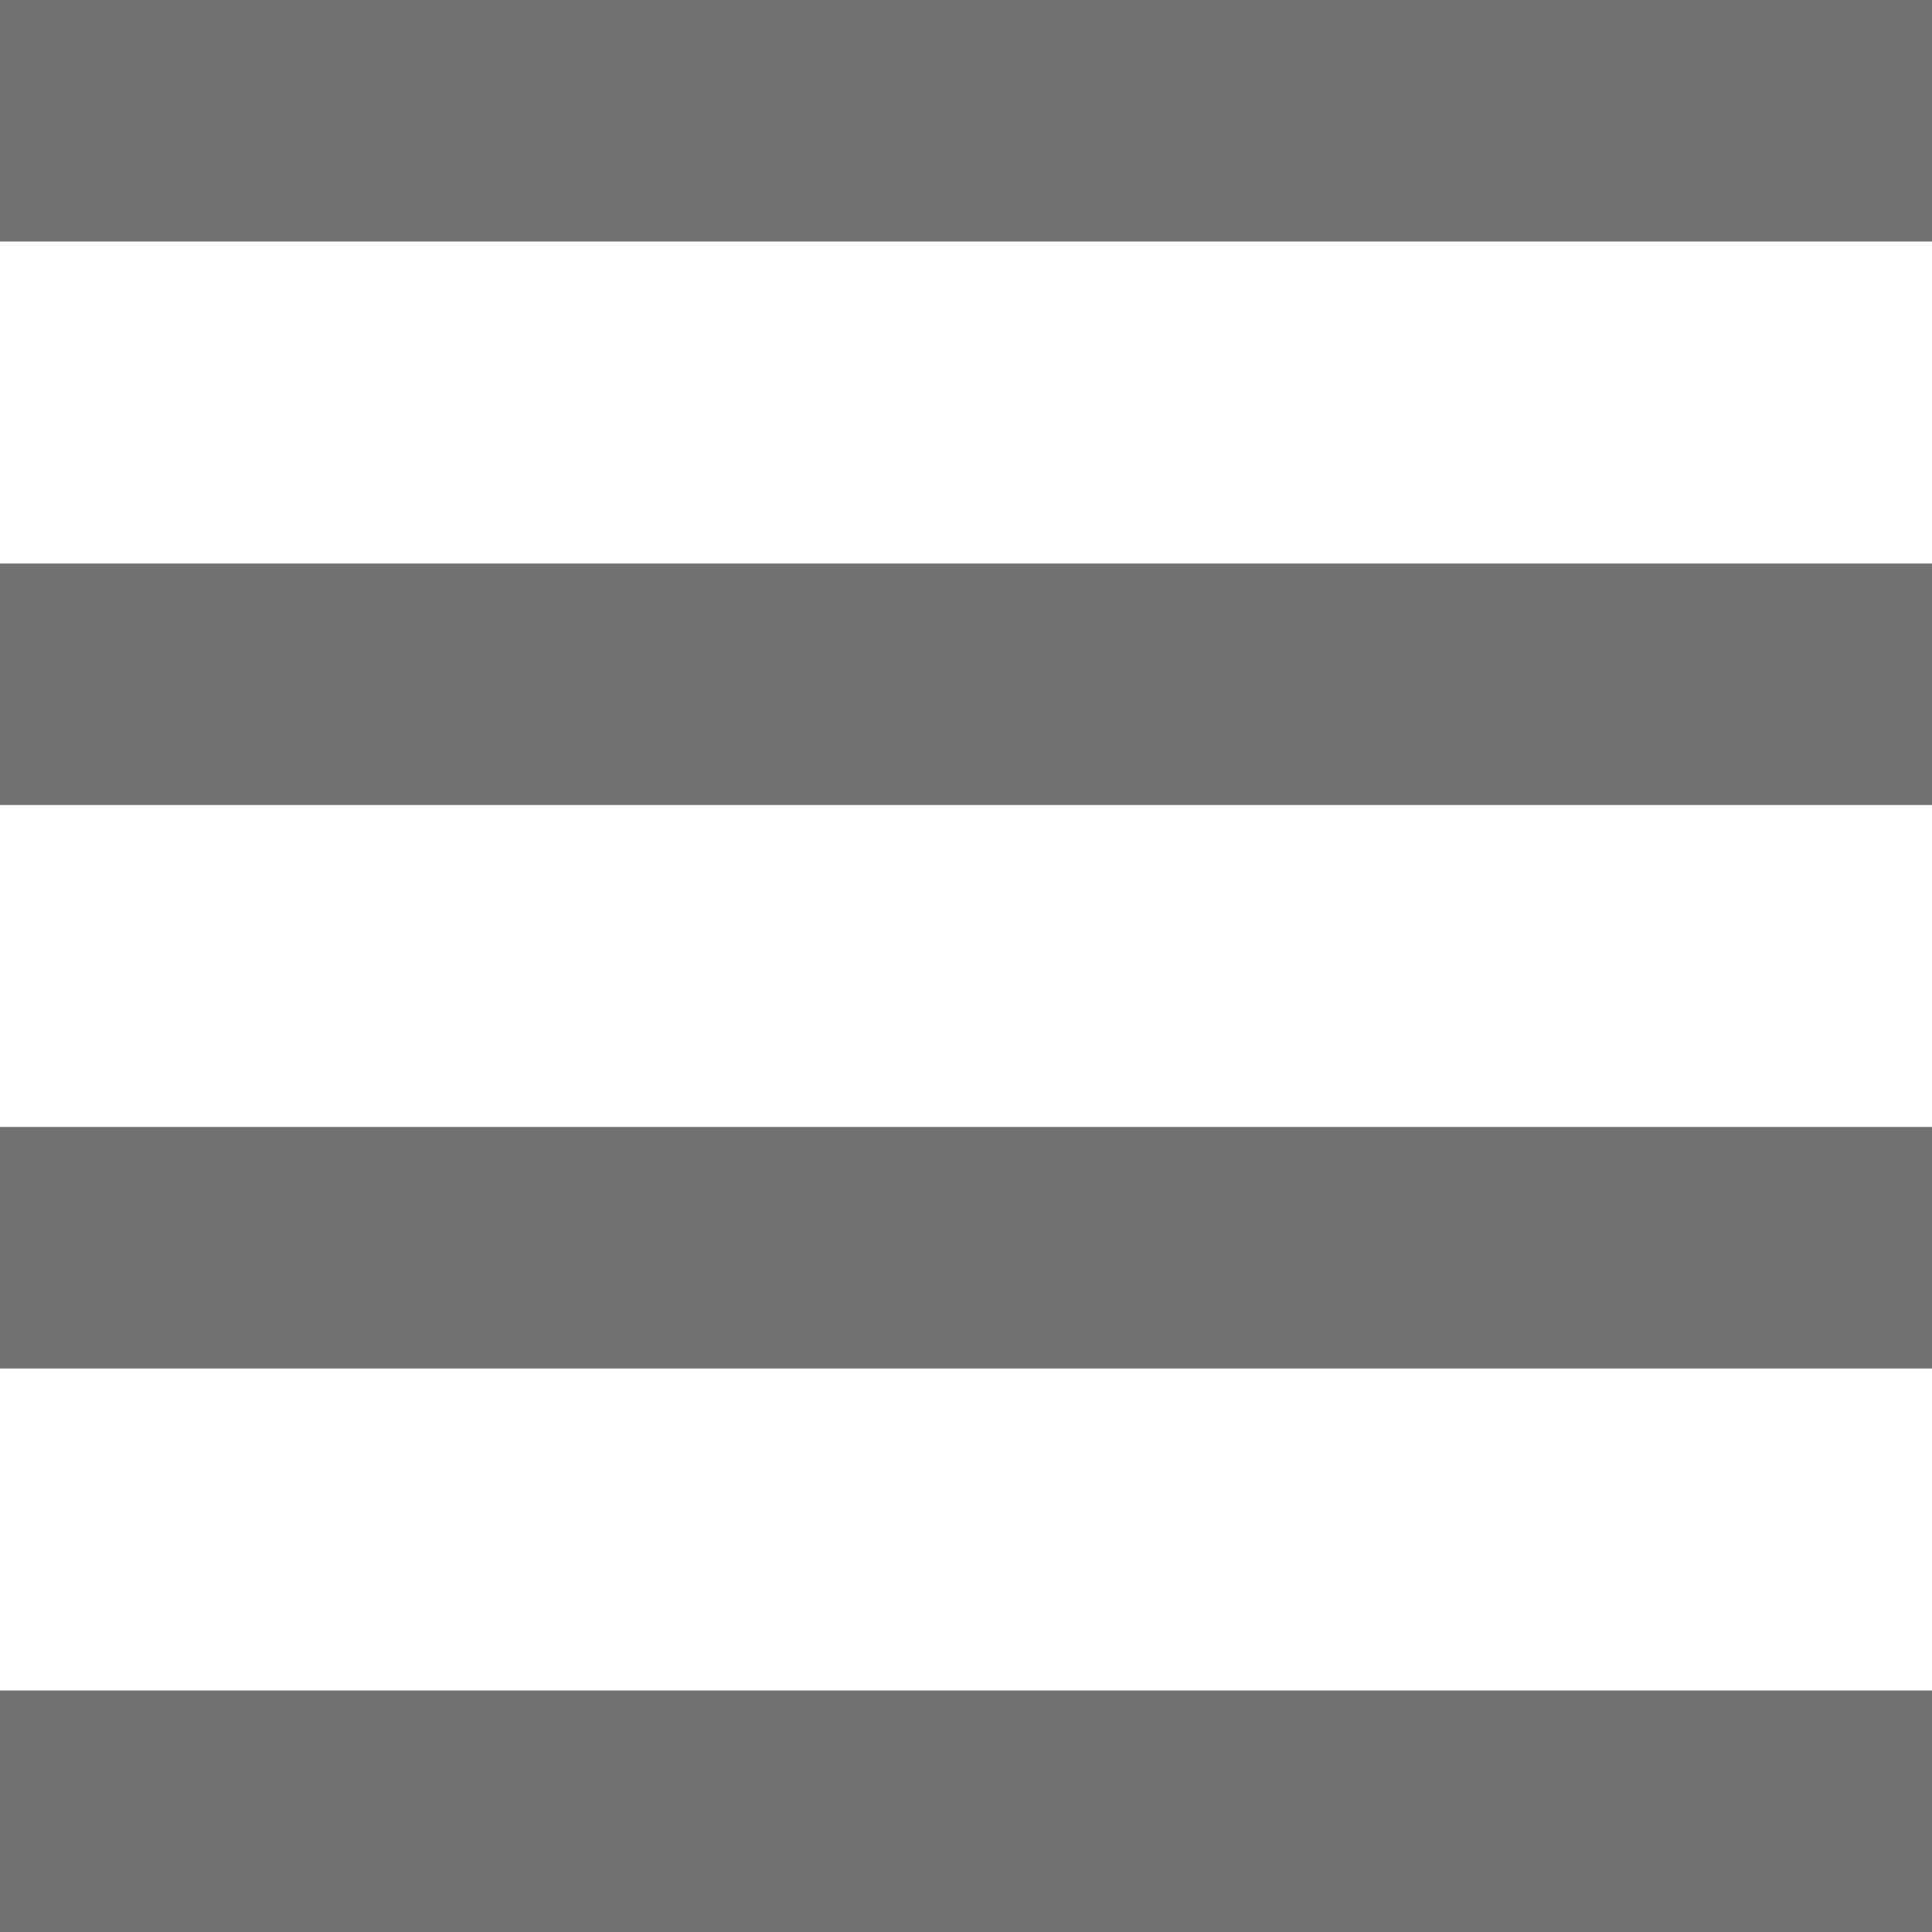
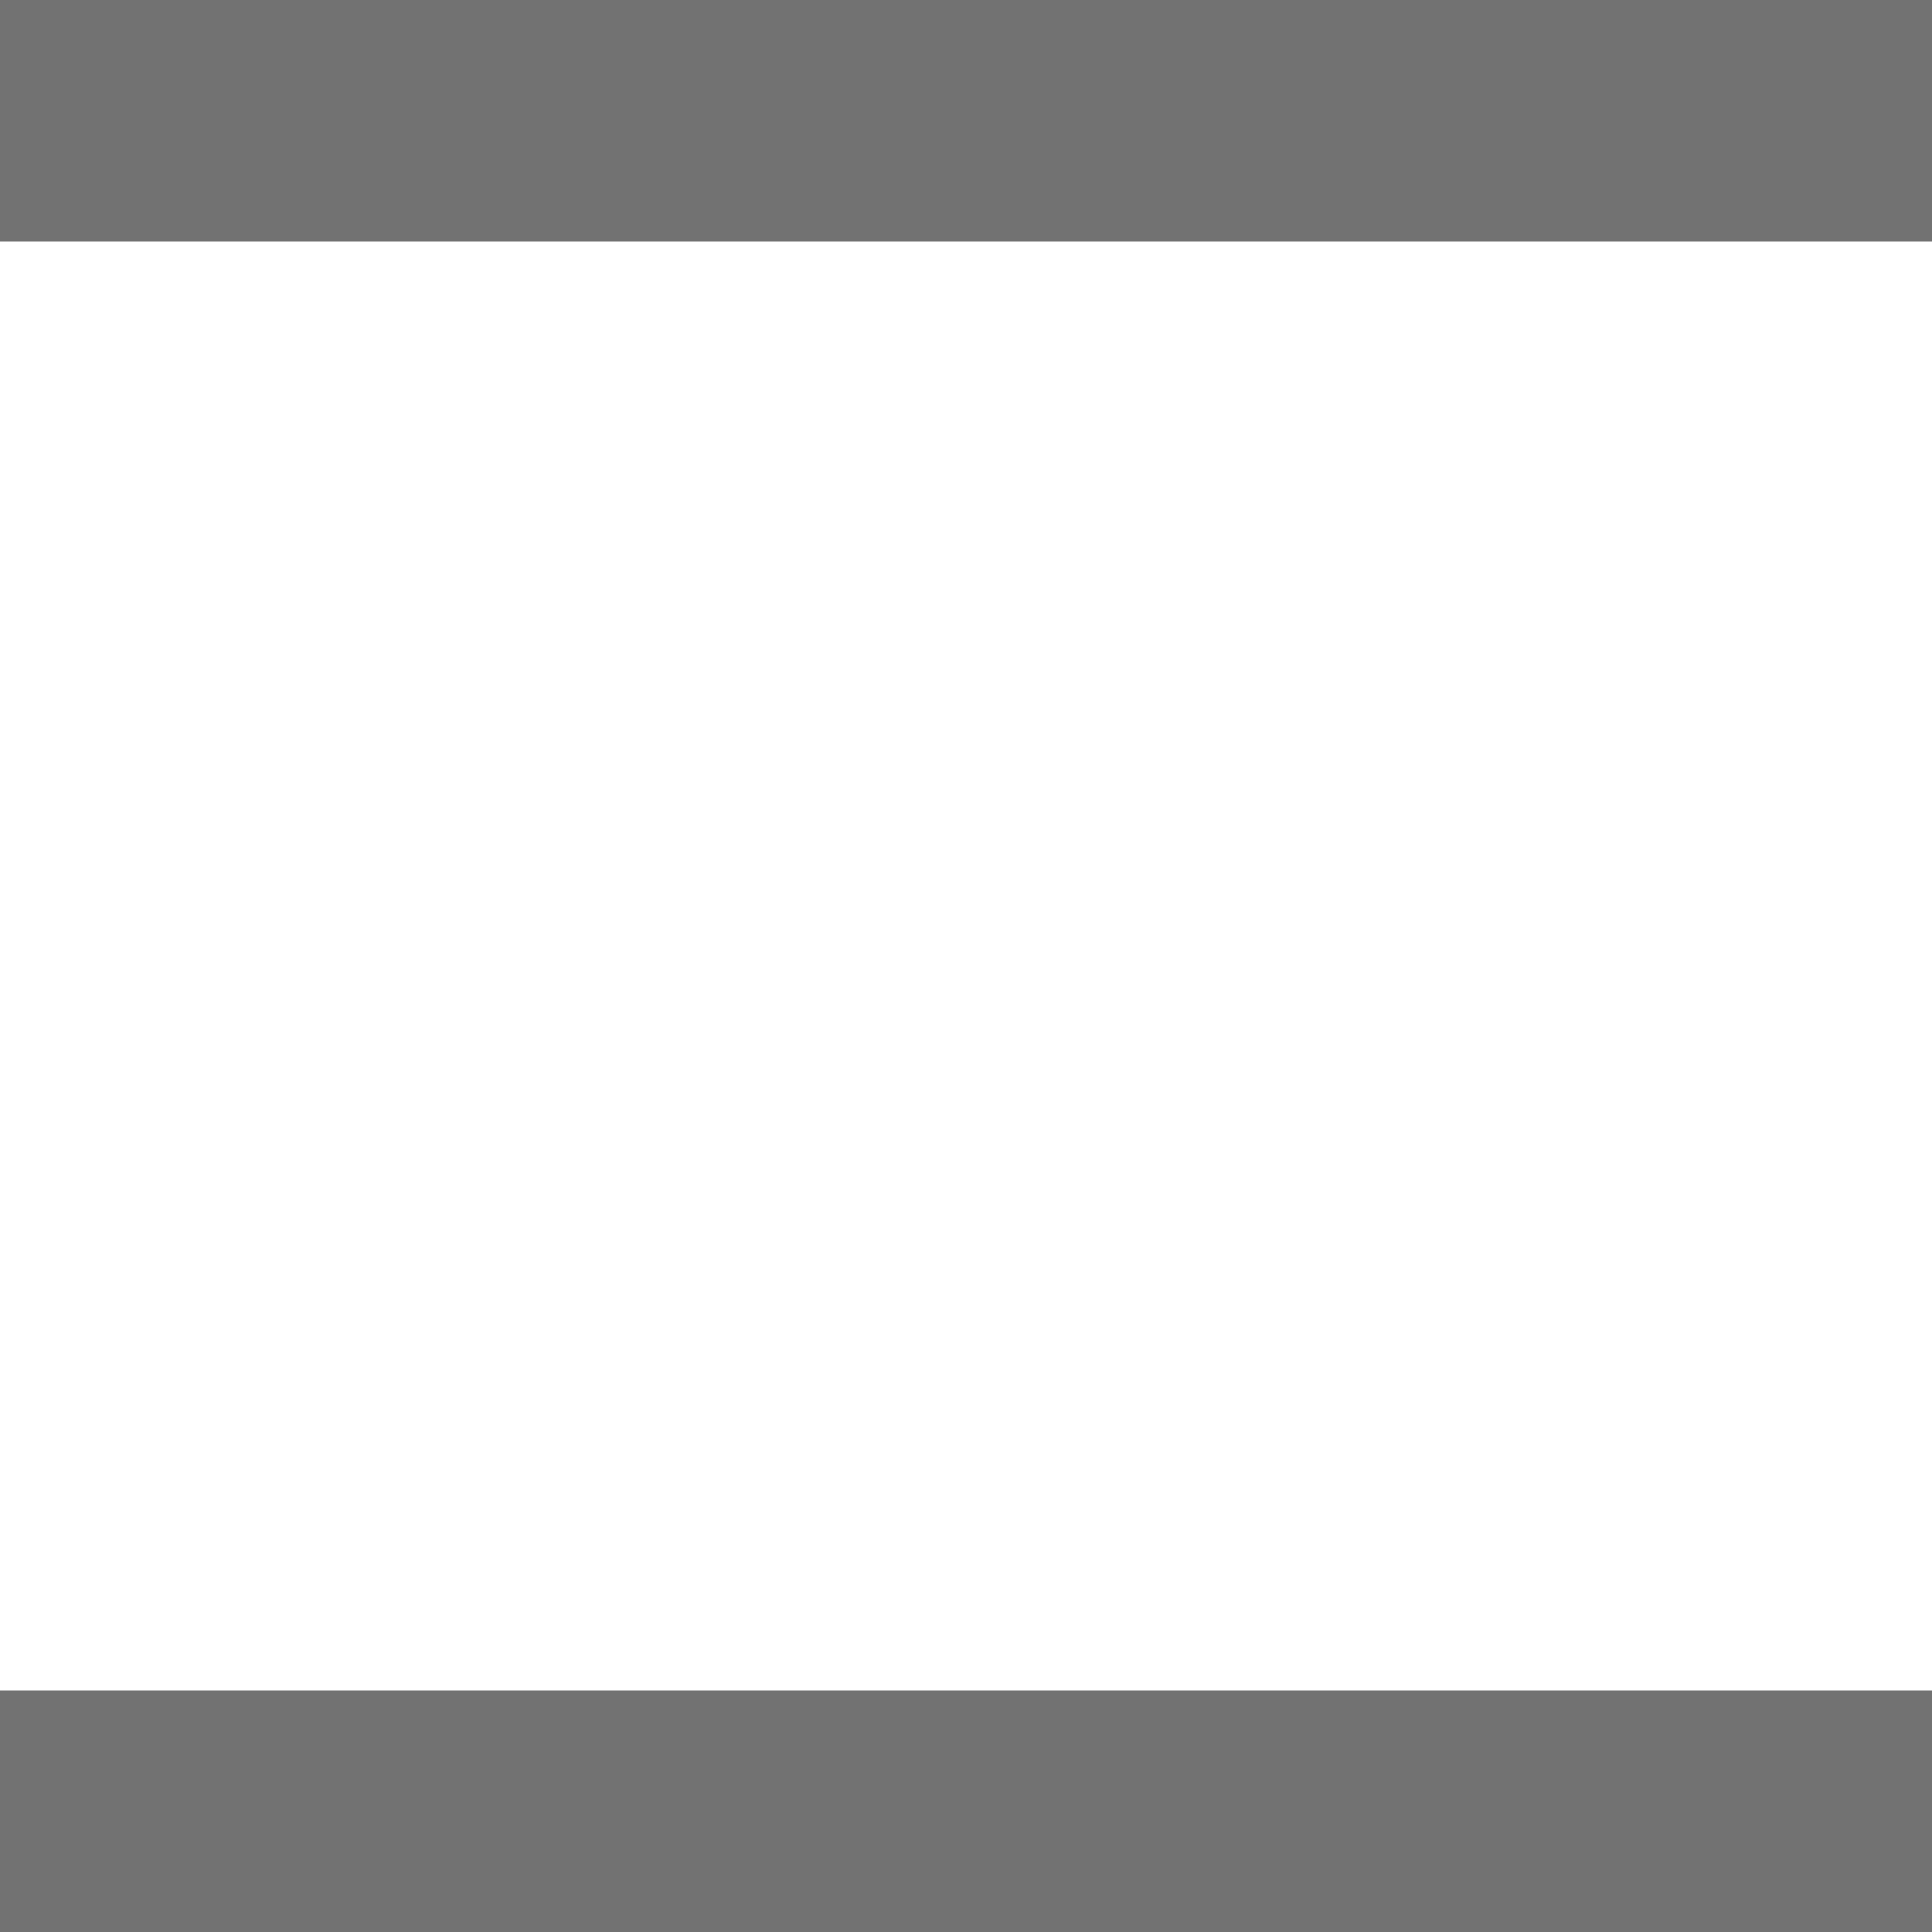
<svg xmlns="http://www.w3.org/2000/svg" viewBox="0 0 16 16">
  <g fill="#727272">
    <path d="m0 0h16v2h-16z" />
-     <path d="m0 4.667h16v2h-16z" />
-     <path d="m0 9.333h16v2h-16z" />
    <path d="m0 14h16v2h-16z" />
  </g>
</svg>